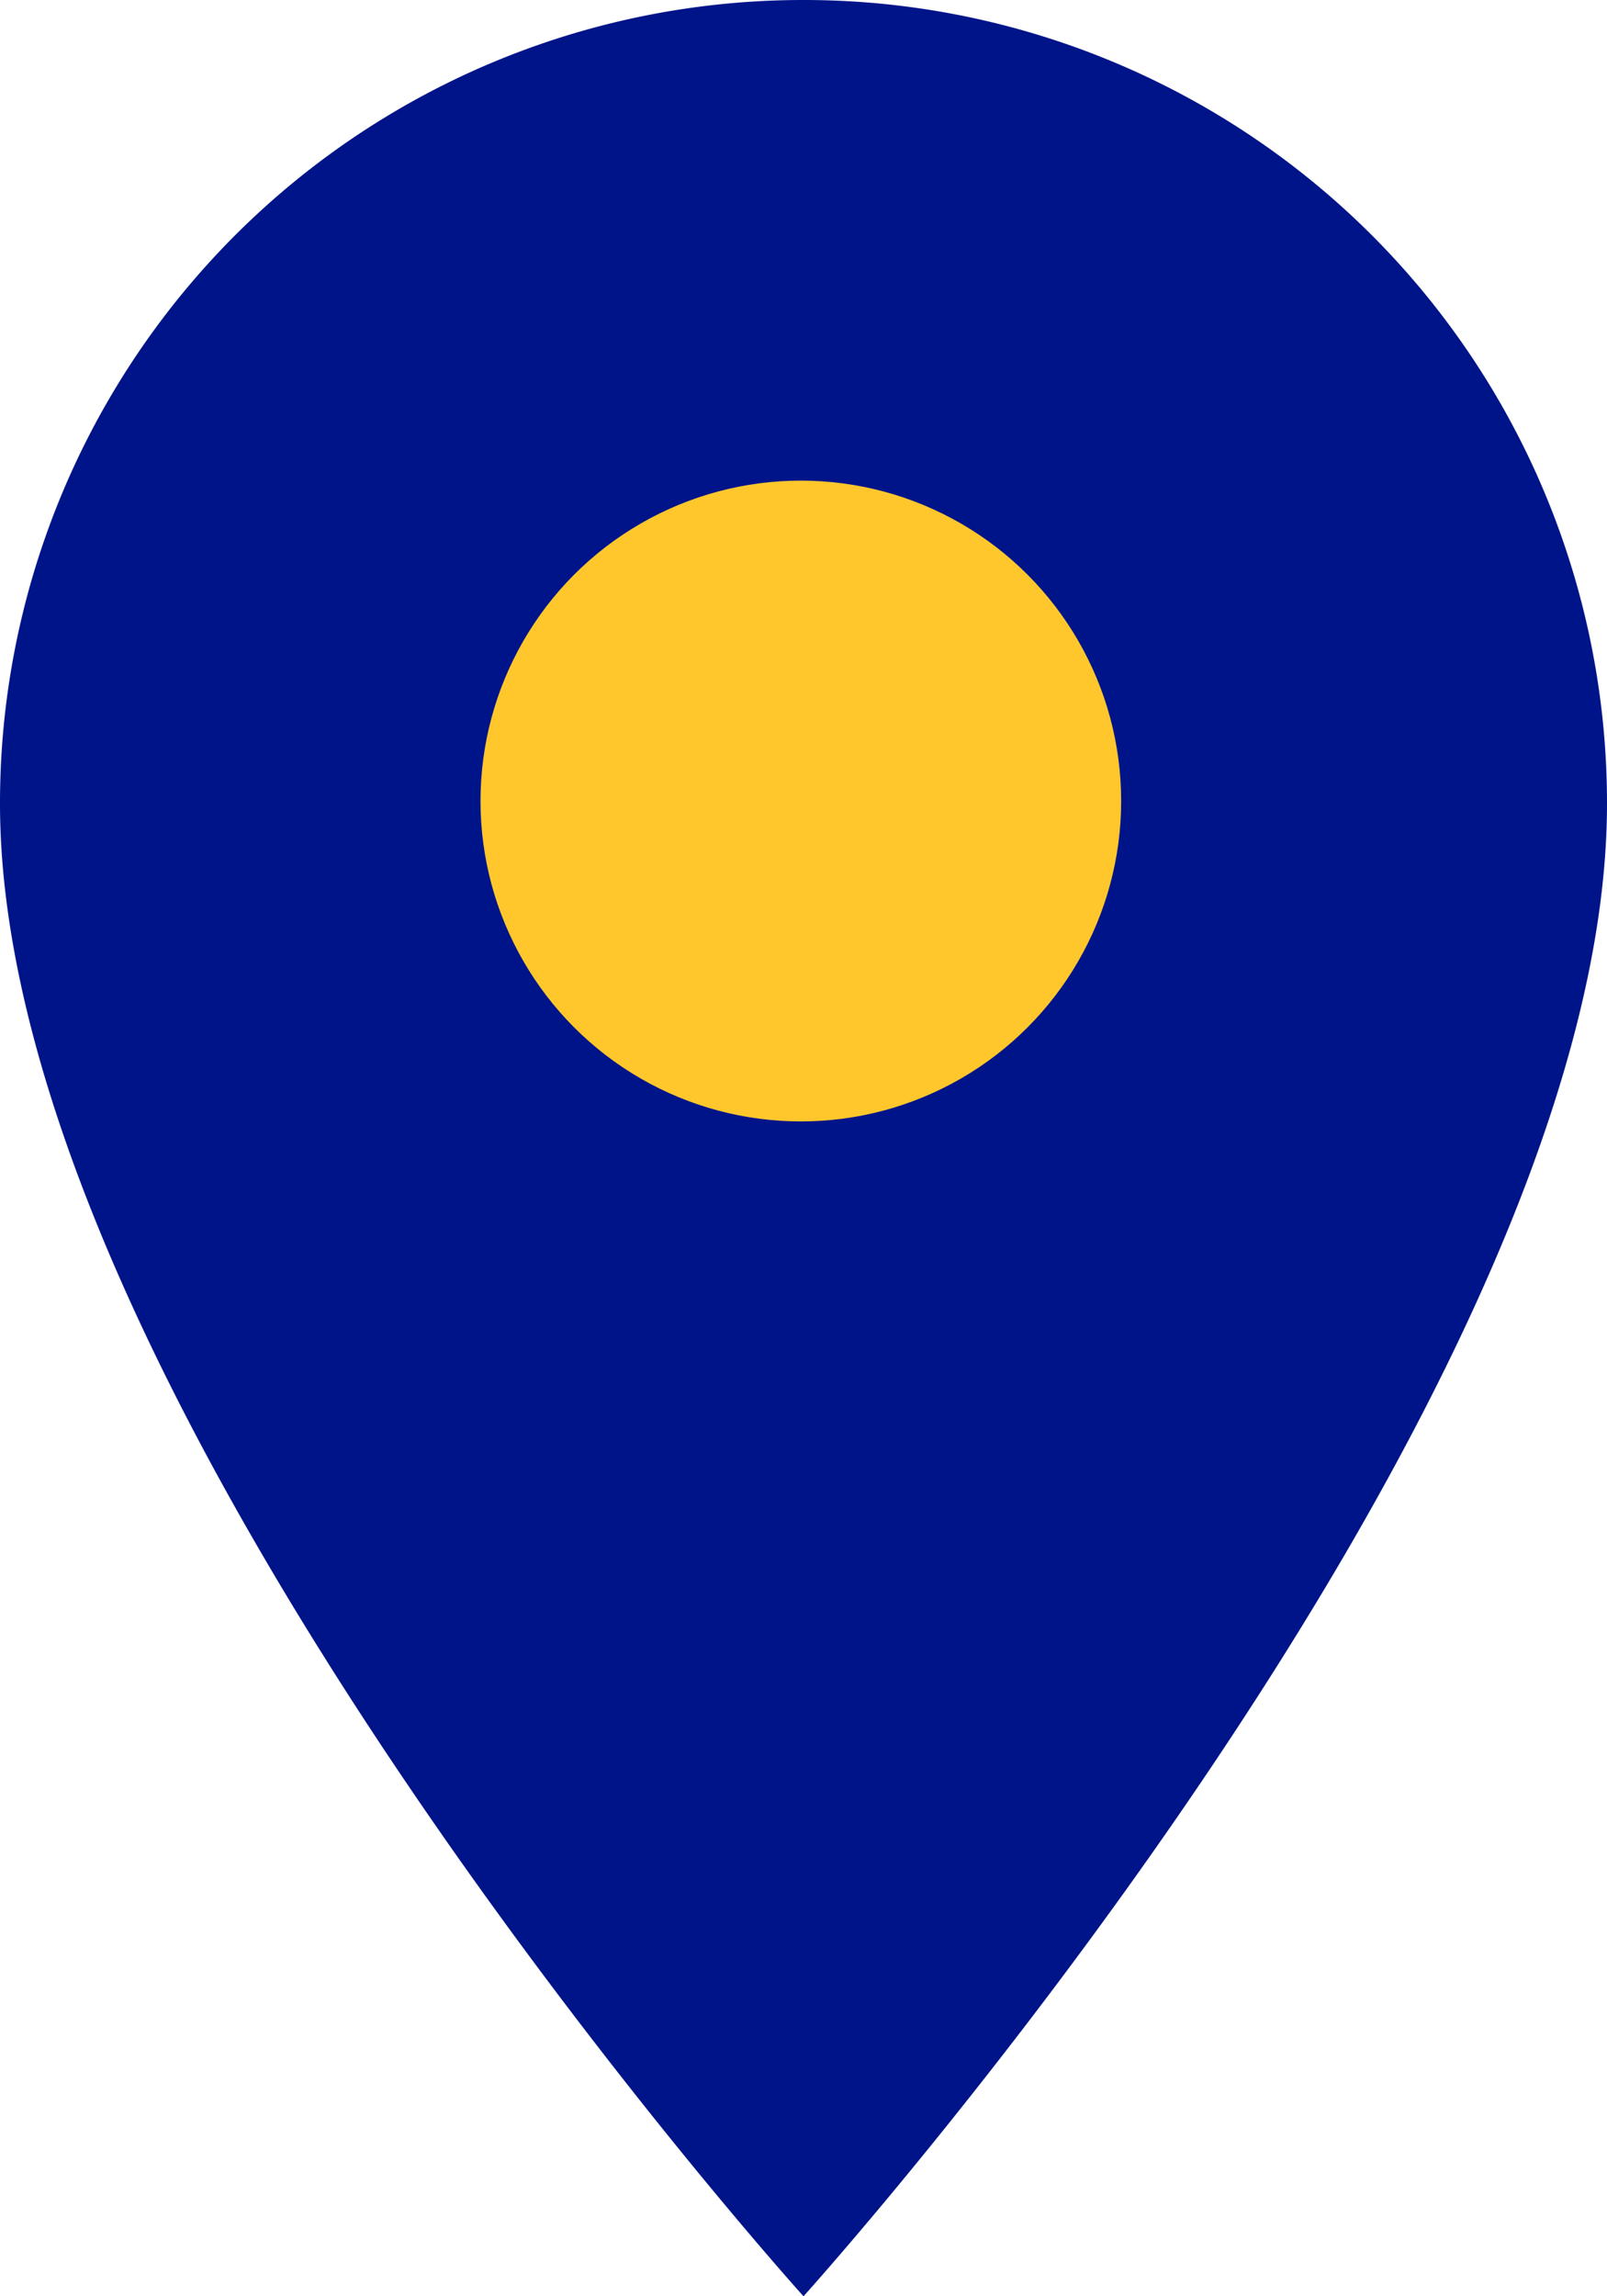
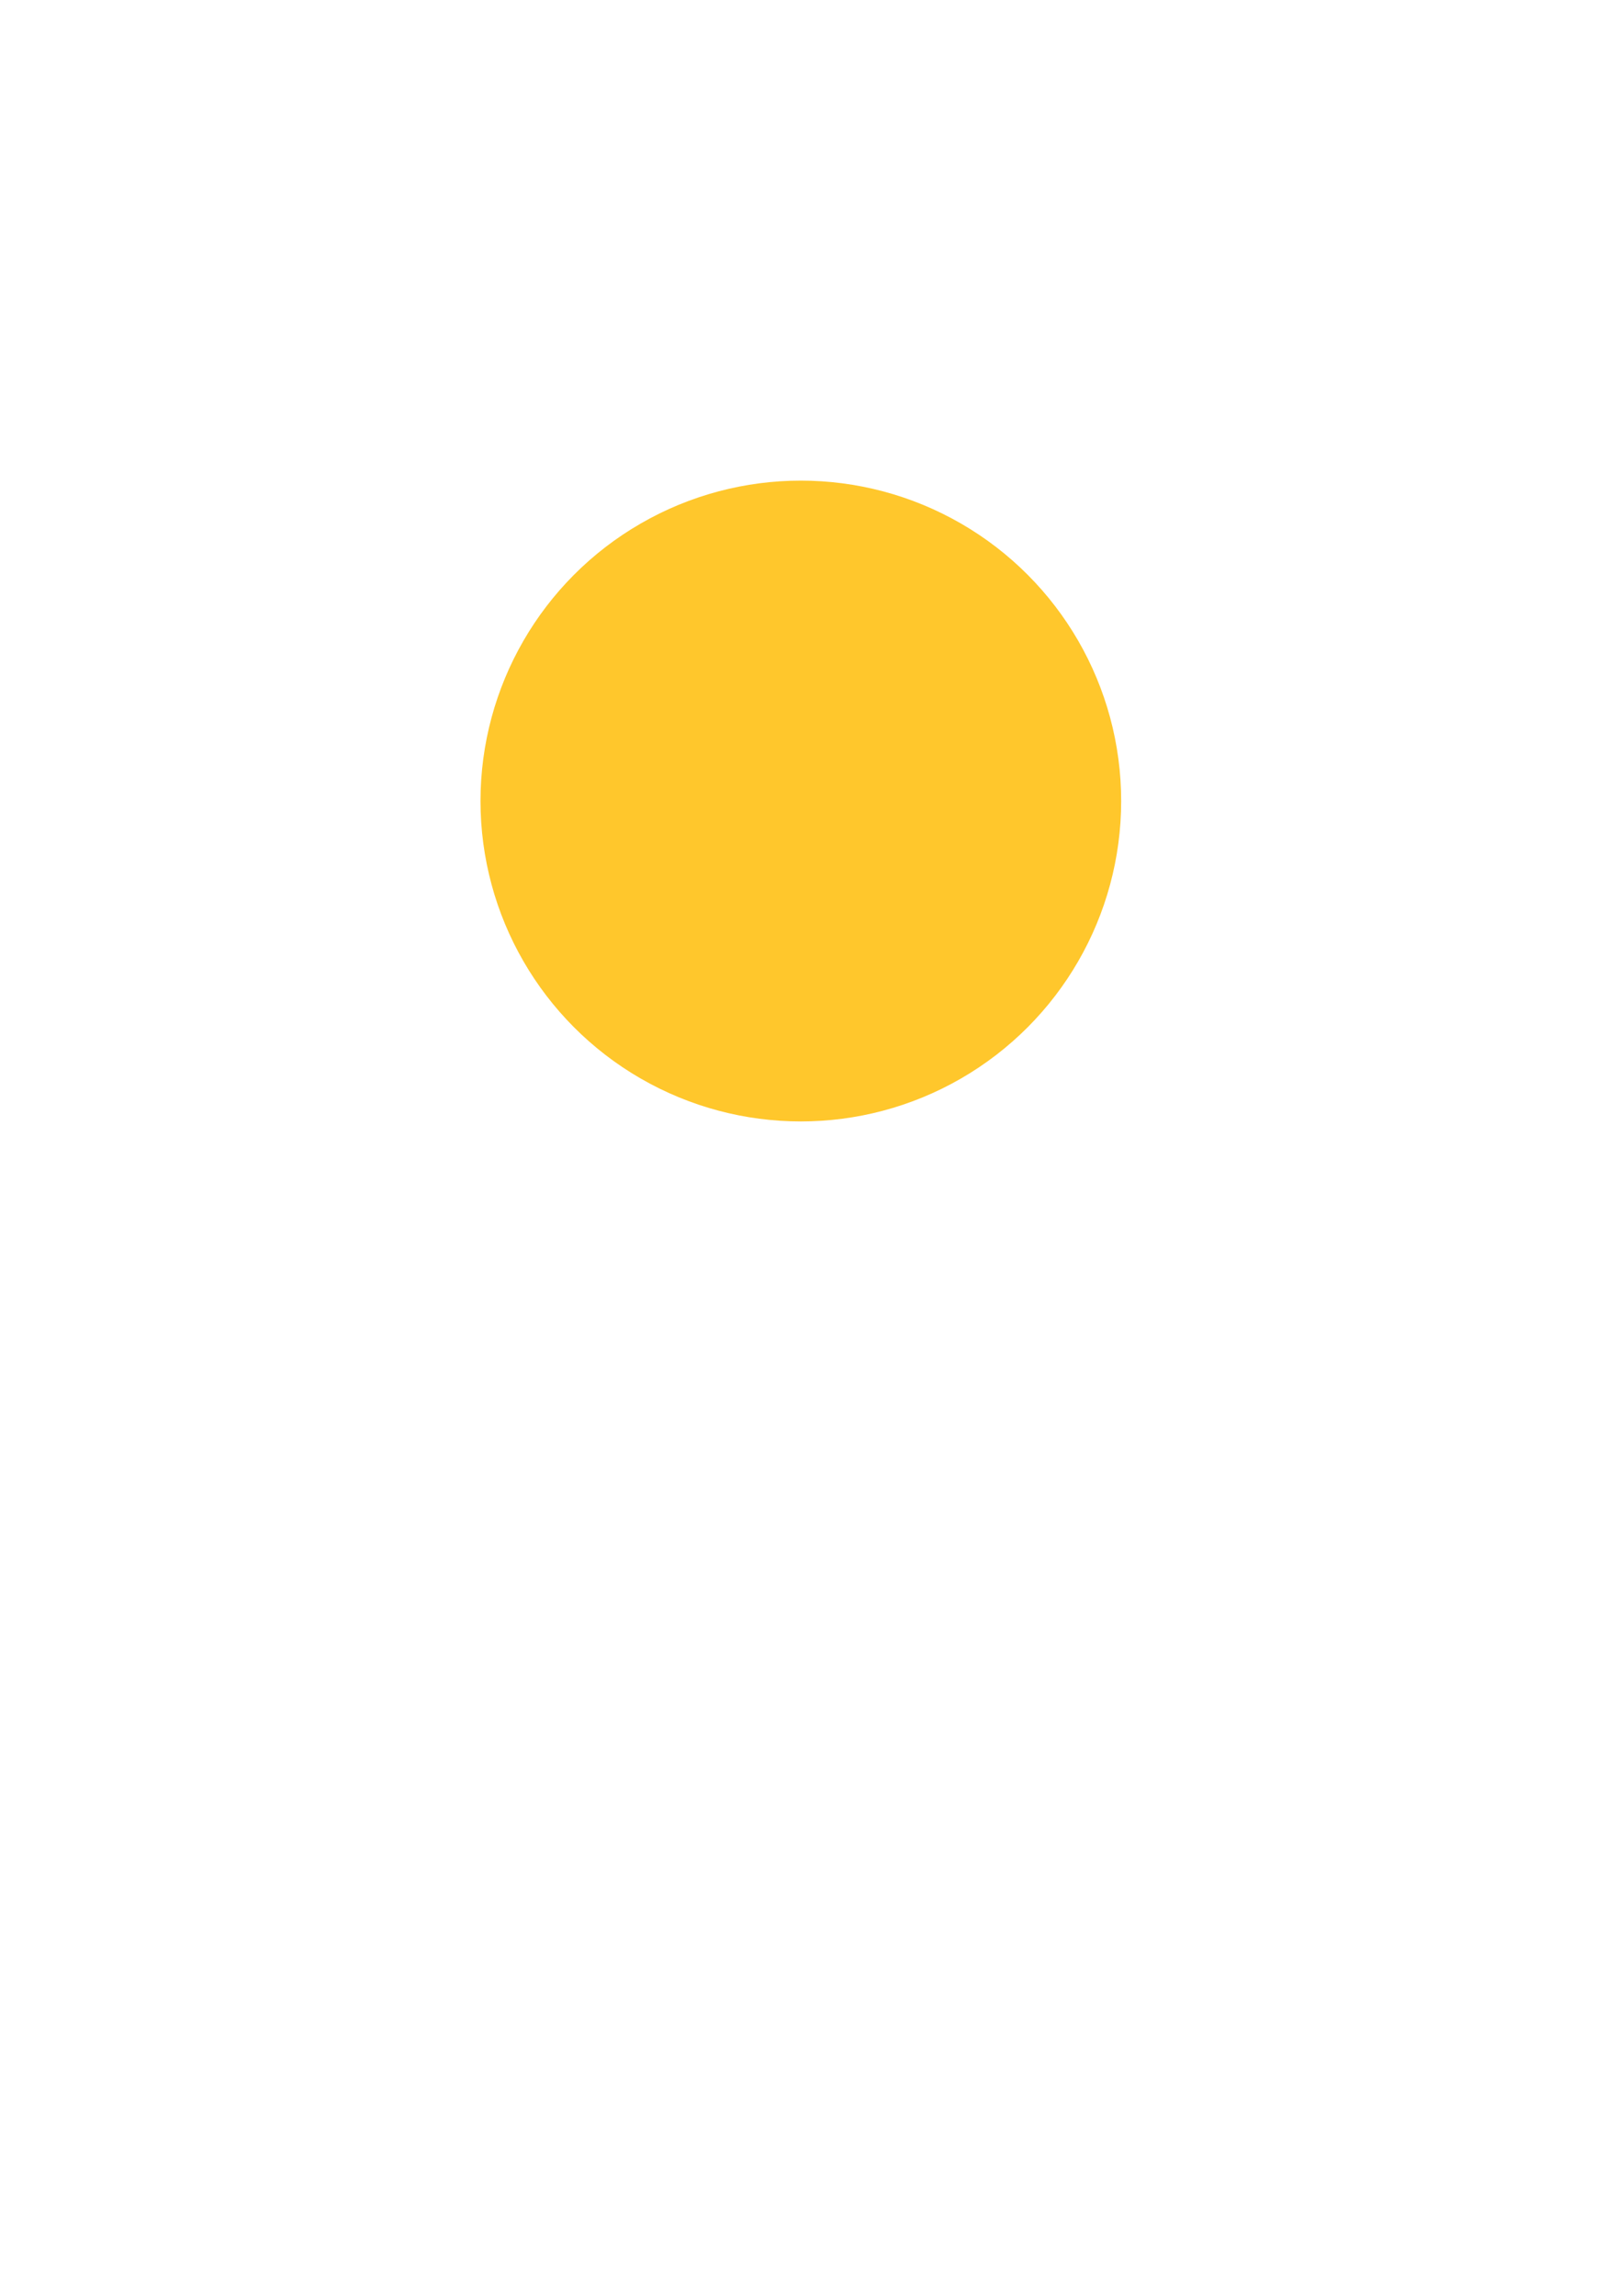
<svg xmlns="http://www.w3.org/2000/svg" width="30.1" height="43" viewBox="0 0 30.1 43">
  <g id="Group_2184" data-name="Group 2184" transform="translate(-1065 -1010)">
-     <path id="Icon_material-location-on" data-name="Icon material-location-on" d="M22.55,3A15.039,15.039,0,0,0,7.5,18.05C7.5,29.338,22.55,46,22.55,46S37.6,29.338,37.6,18.05A15.039,15.039,0,0,0,22.55,3Zm0,20.425a5.375,5.375,0,1,1,5.375-5.375A5.377,5.377,0,0,1,22.55,23.425Z" transform="translate(1057.5 1007)" fill="#001489" />
    <circle id="Ellipse_256" data-name="Ellipse 256" cx="6" cy="6" r="6" transform="translate(1074 1019)" fill="#ffc72c" />
  </g>
</svg>